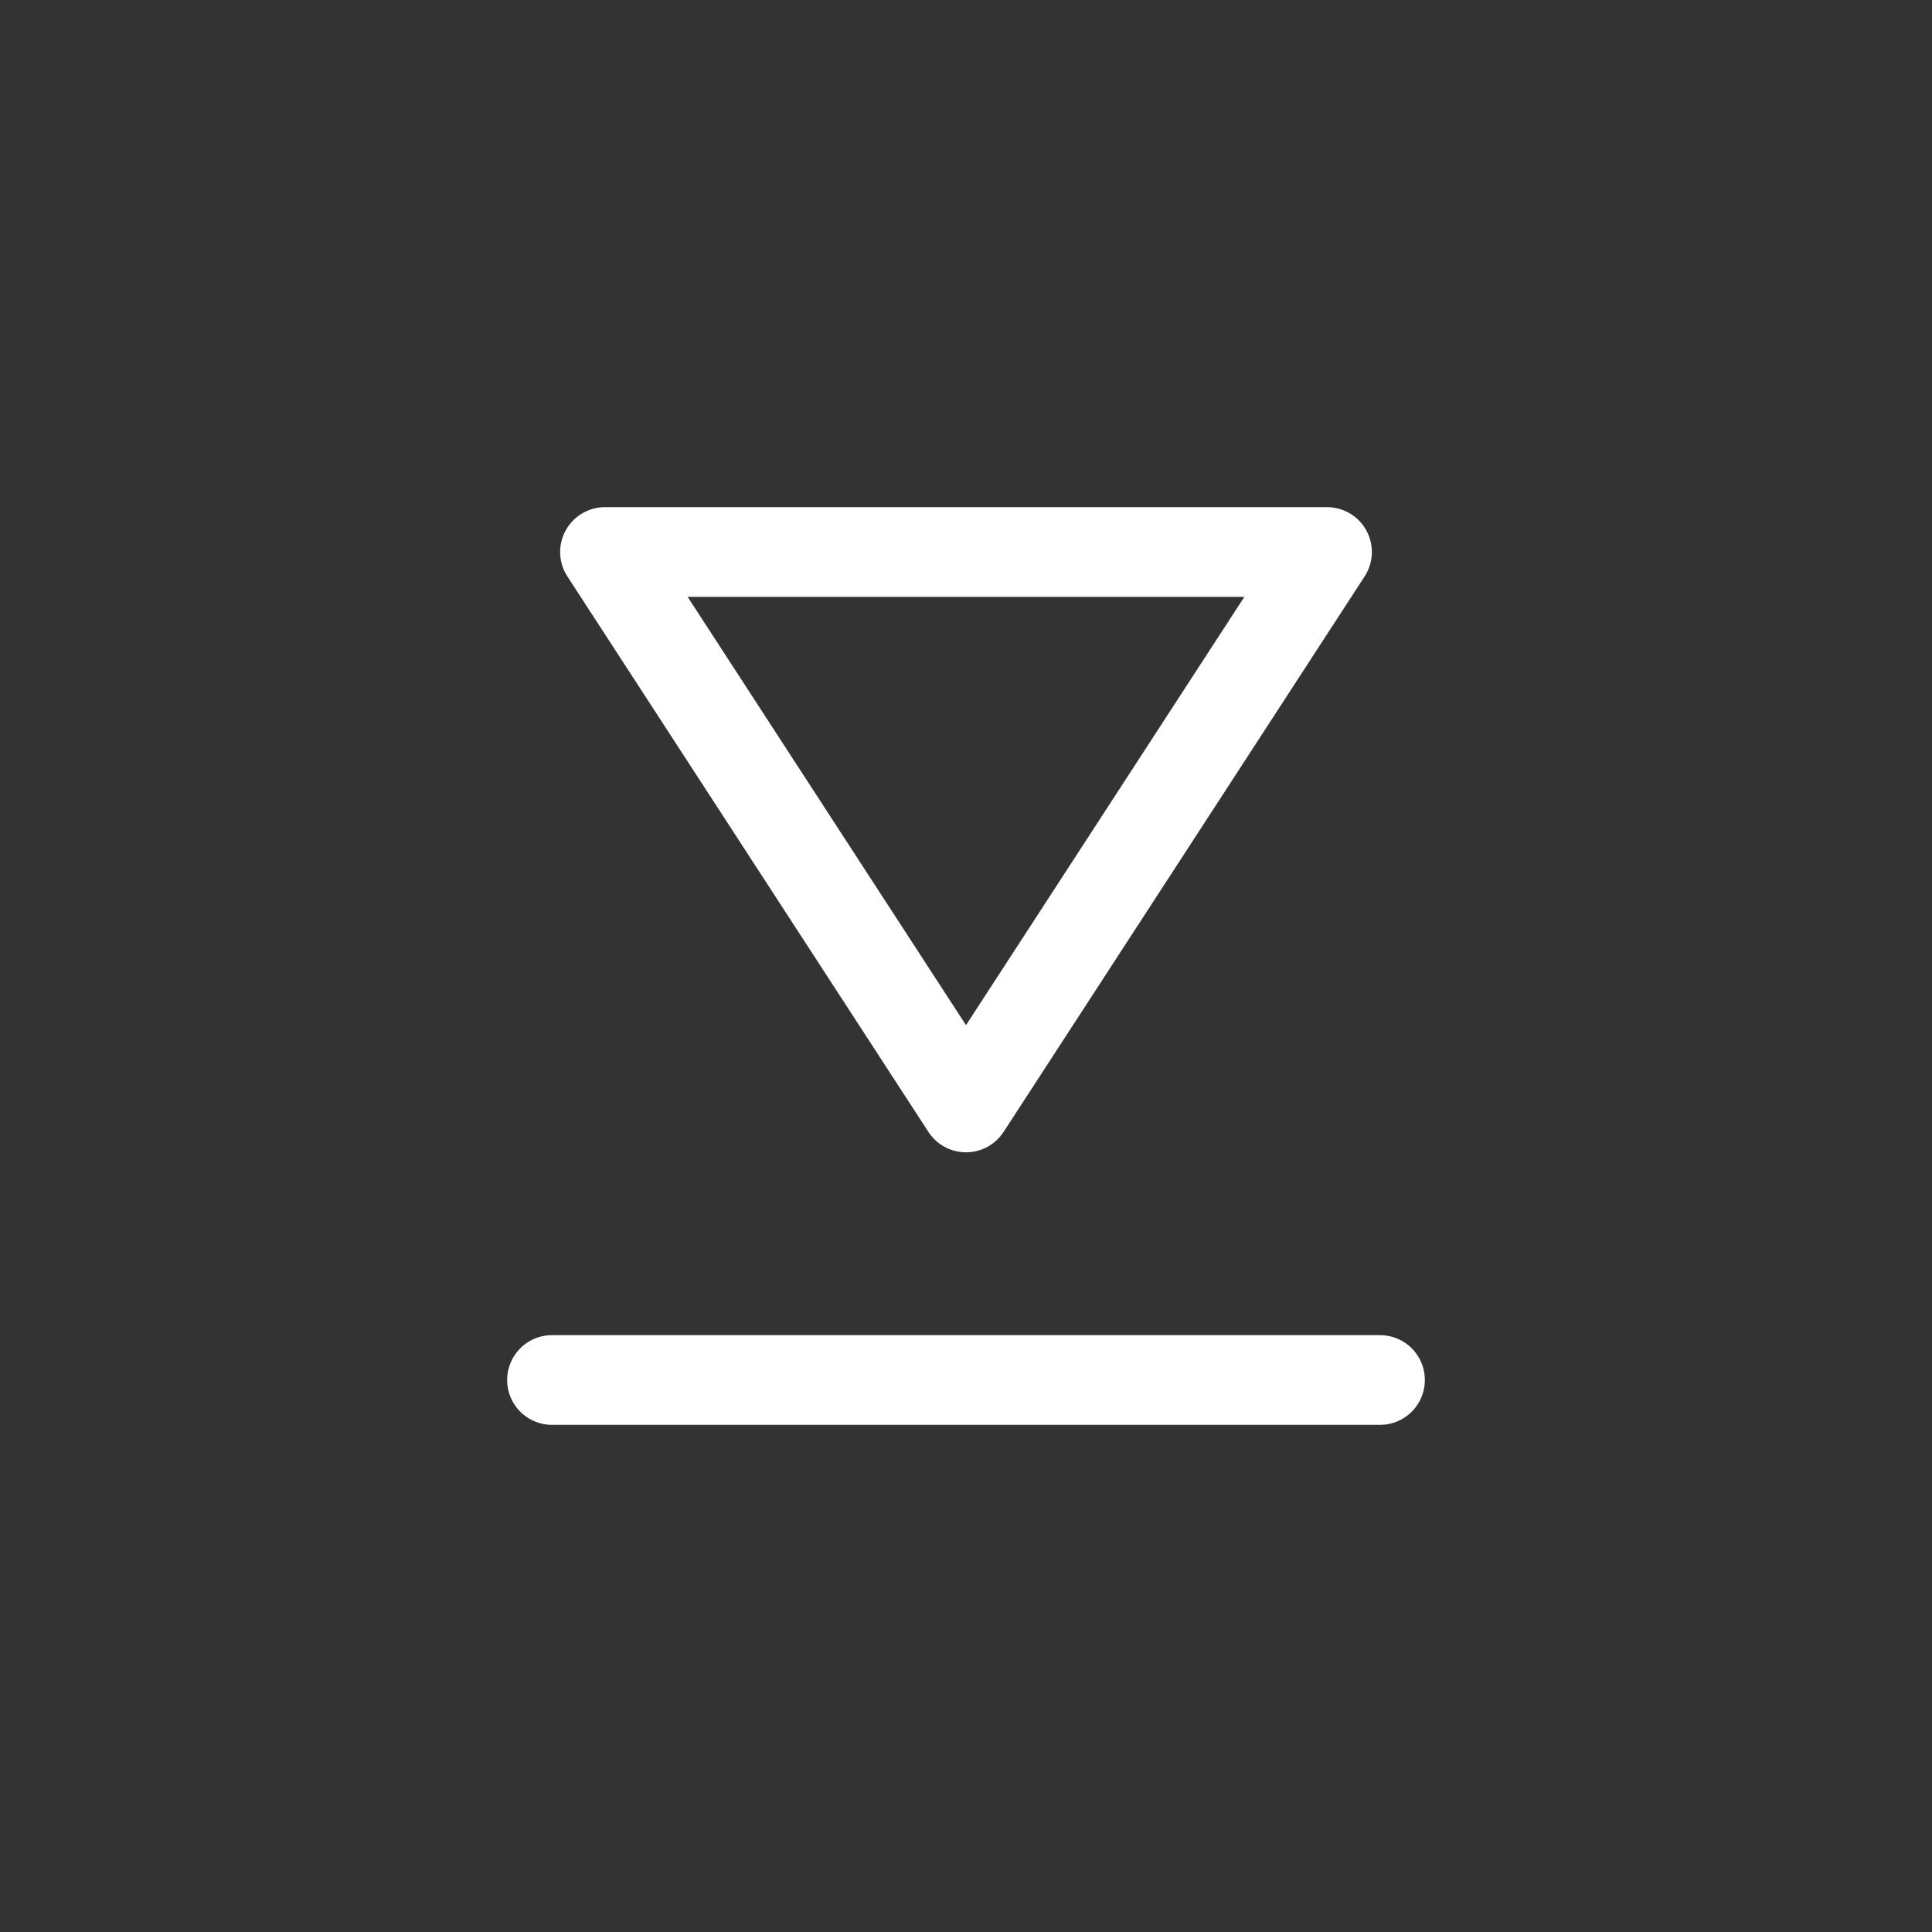
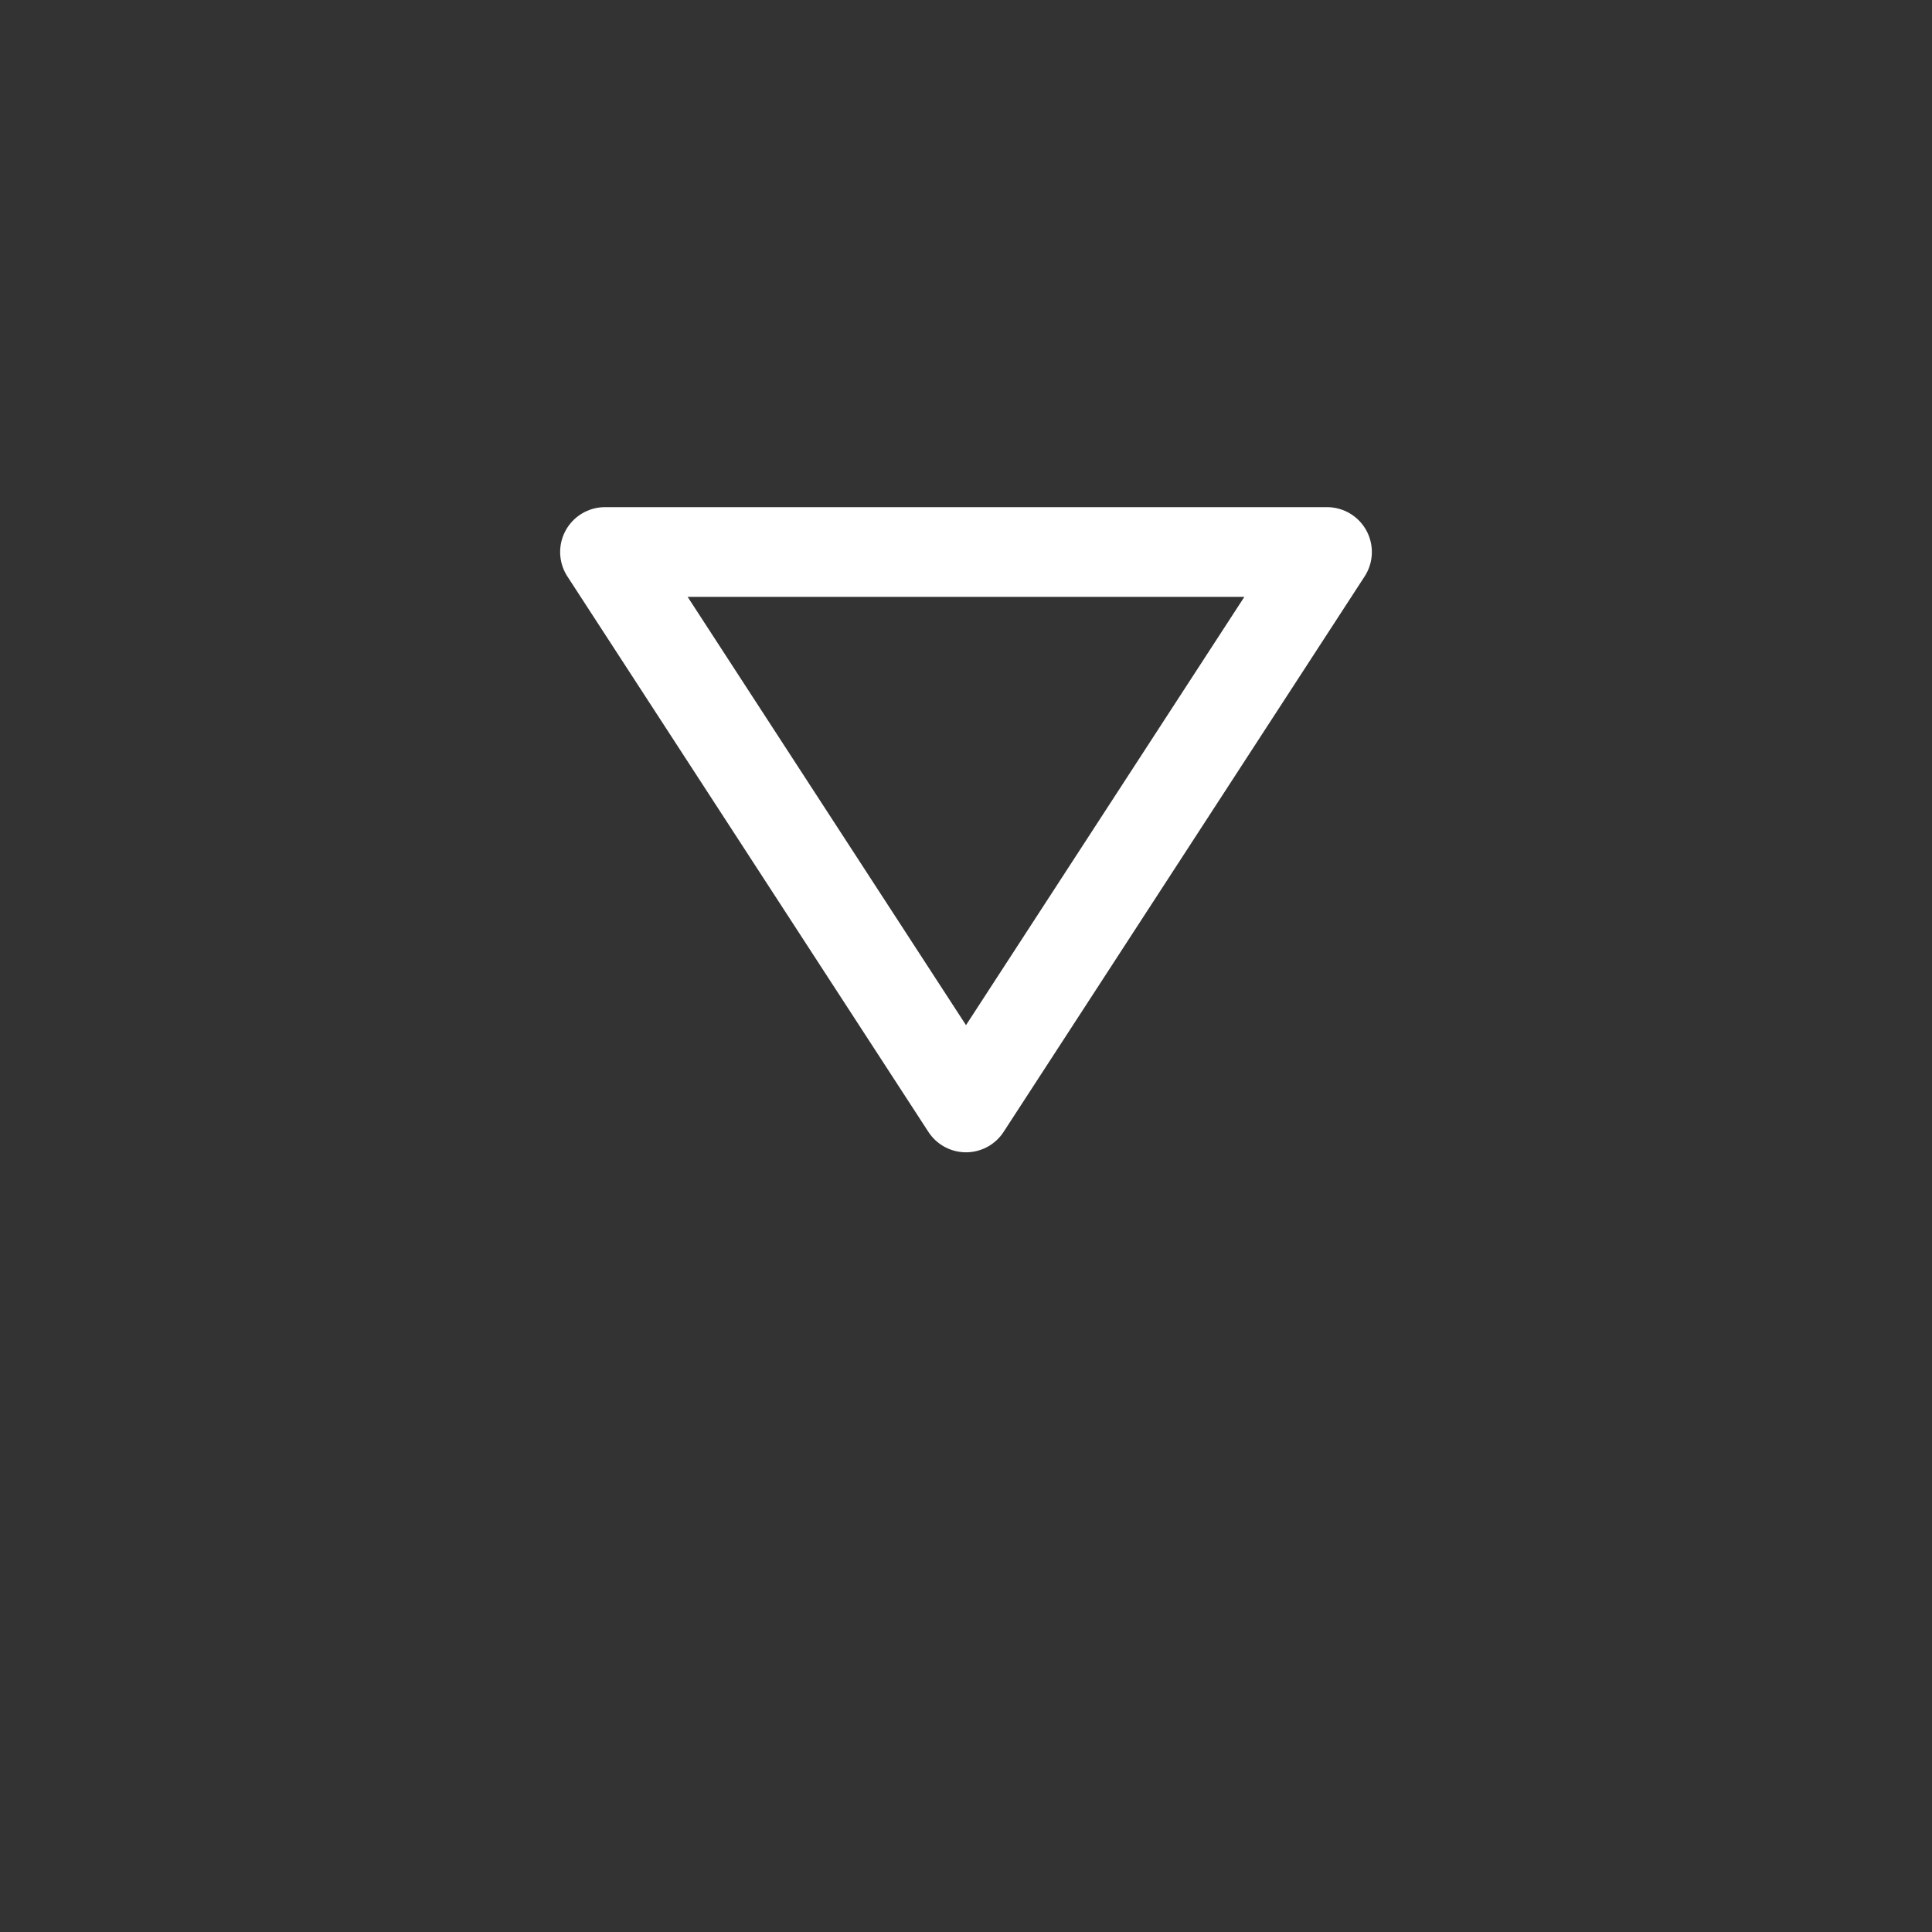
<svg xmlns="http://www.w3.org/2000/svg" fill="none" viewBox="0 0 28 28" height="28" width="28">
  <rect x="0" y="0" width="28" height="28" fill="#333333" stroke="none" />
-   <path stroke-linecap="round" stroke-width="1.3" stroke="white" d="M8 20L20 20" />
  <path stroke-linejoin="round" stroke-width="1.3" stroke="white" d="M14 16.05L8.768 8L19.232 8L14 16.05Z" />
</svg>